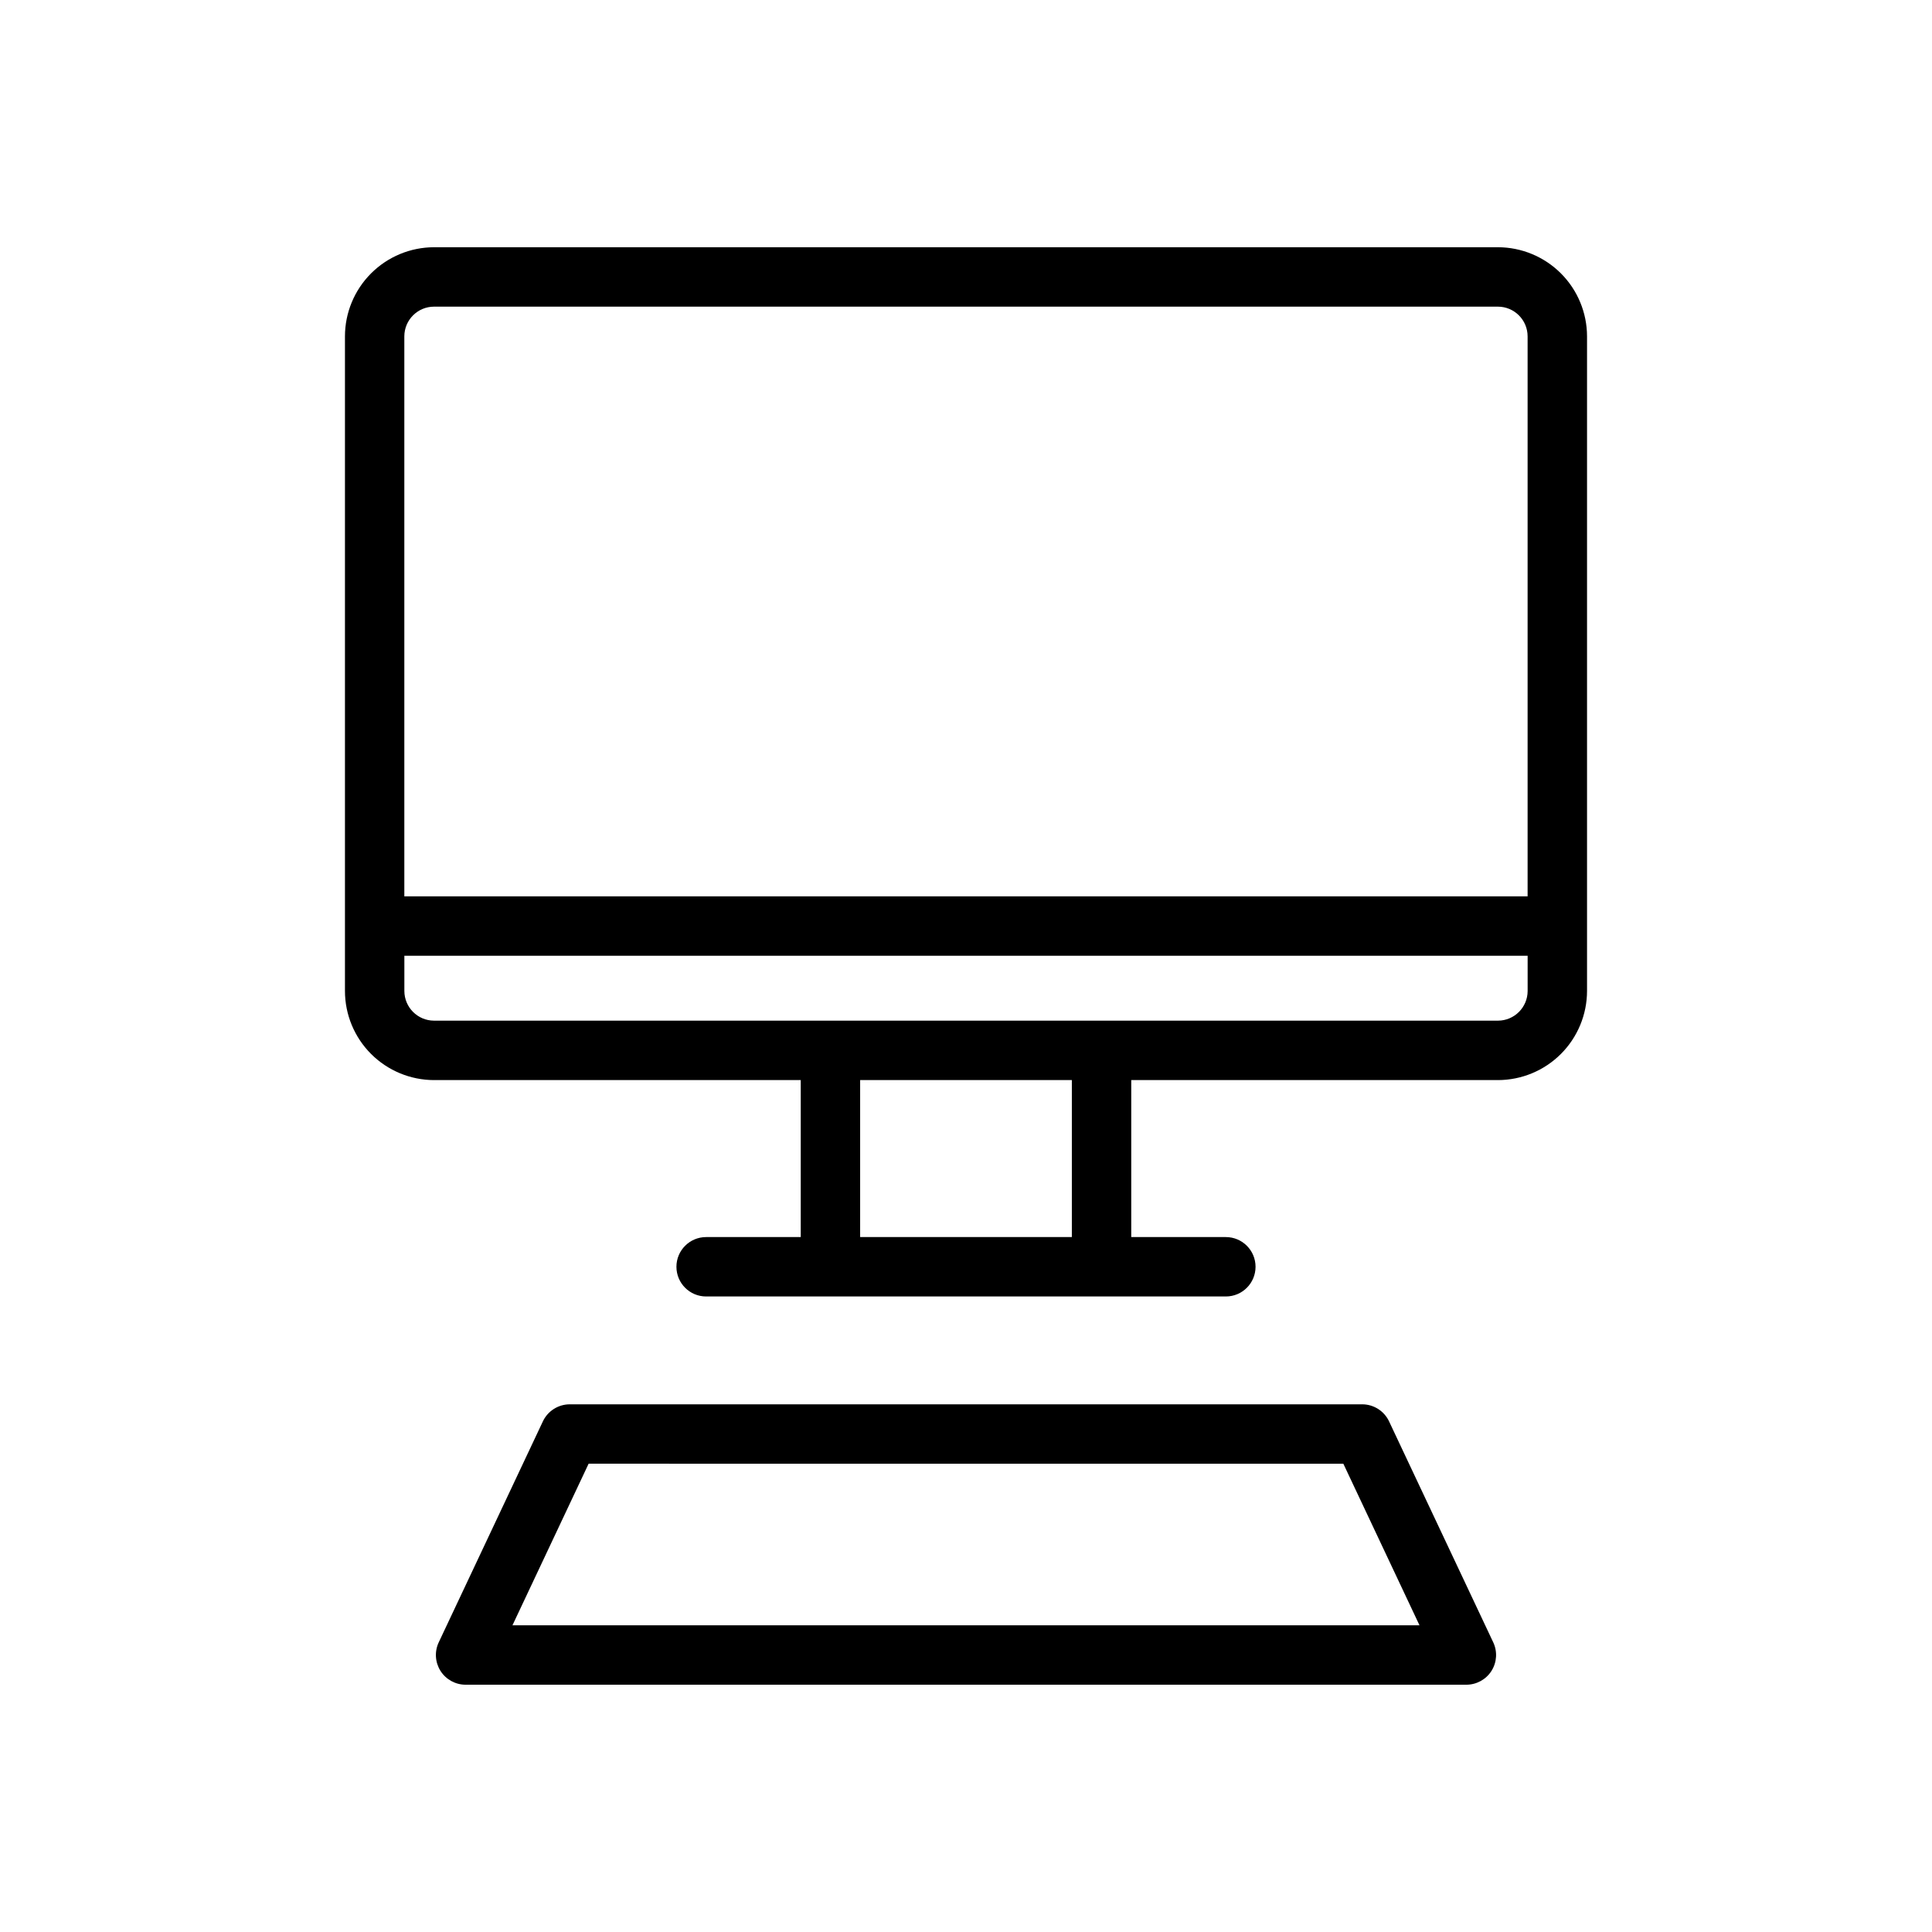
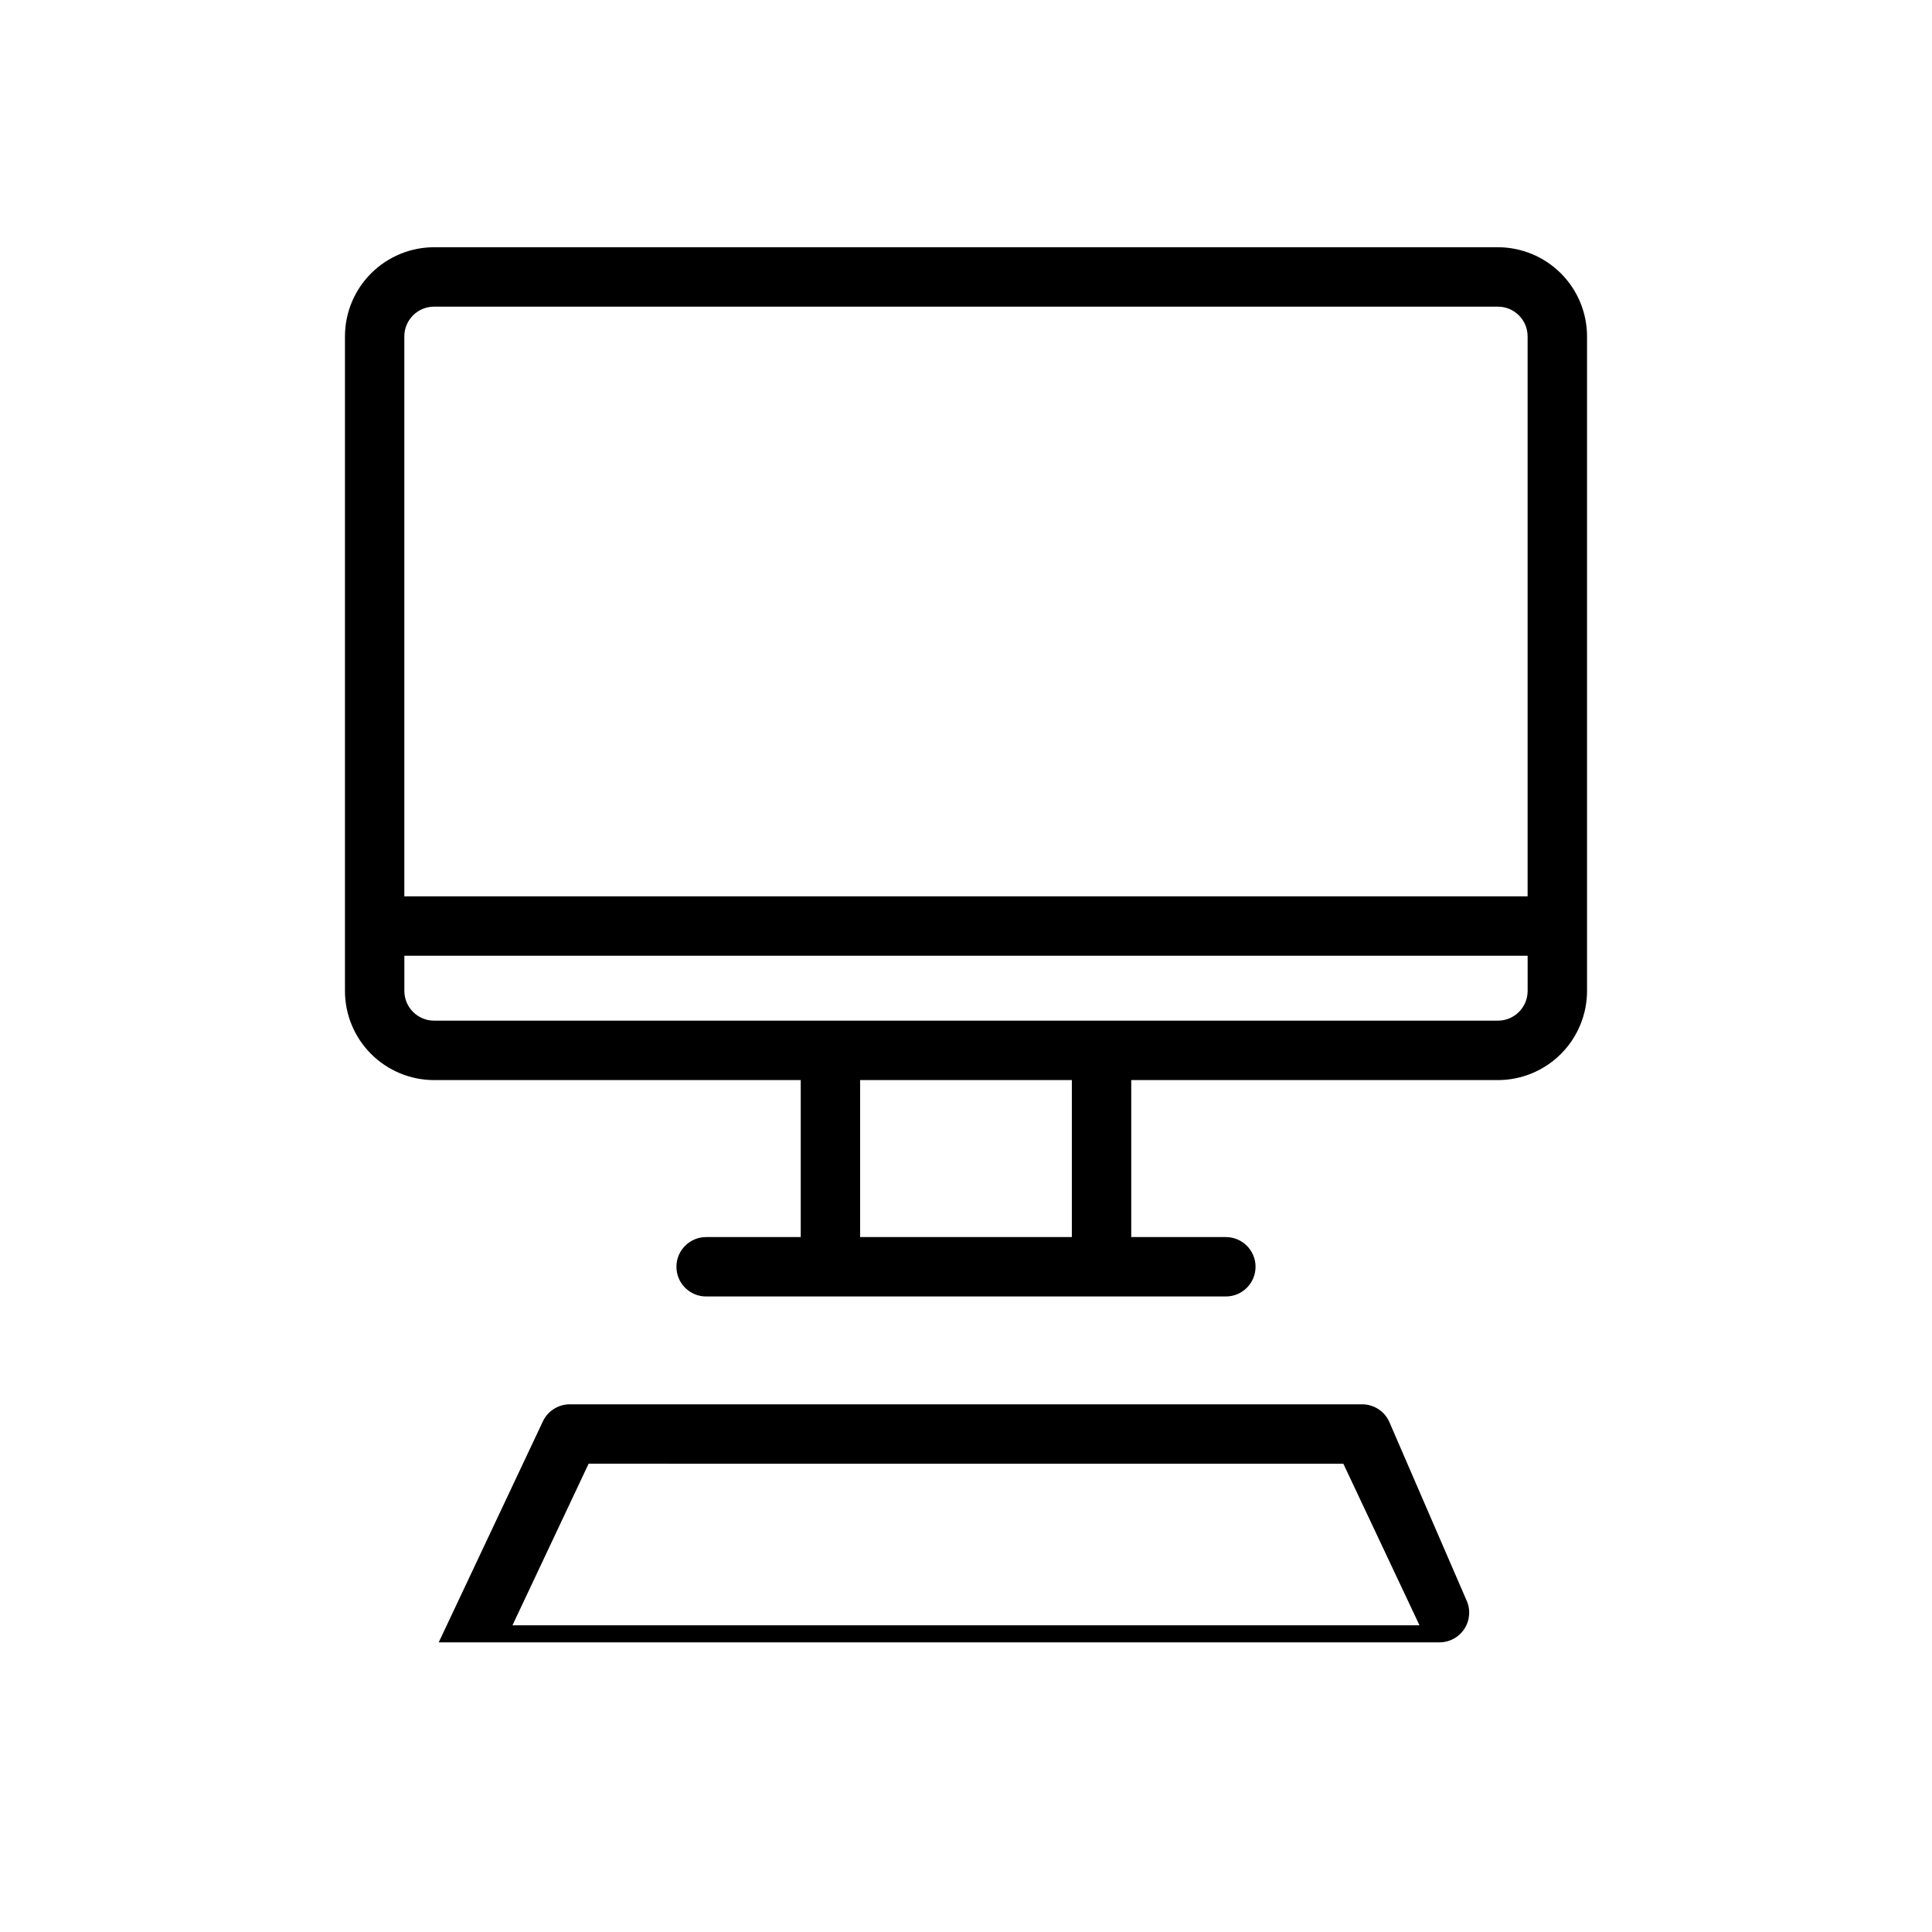
<svg xmlns="http://www.w3.org/2000/svg" fill="#000000" width="800px" height="800px" version="1.1" viewBox="144 144 512 512">
-   <path d="m540.96 209.52h-281.93c-6.262 0.008-12.262 2.5-16.691 6.926-4.426 4.426-6.918 10.43-6.922 16.691v173.48c0.004 6.262 2.496 12.266 6.922 16.691 4.43 4.426 10.43 6.918 16.691 6.926h97.172v41.602h-25.07c-4.348 0-7.871 3.523-7.871 7.871 0 4.348 3.523 7.871 7.871 7.871h137.73c4.348 0 7.871-3.523 7.871-7.871 0-4.348-3.523-7.871-7.871-7.871h-25.07v-41.602h97.172c6.262-0.008 12.266-2.5 16.691-6.926s6.918-10.43 6.926-16.691v-173.48c-0.008-6.262-2.5-12.266-6.926-16.691s-10.43-6.918-16.691-6.926zm-281.93 15.742 281.93 0.004c4.344 0.004 7.867 3.527 7.871 7.871v148.41h-297.68v-148.41c0.008-4.344 3.527-7.867 7.871-7.871zm169.02 246.57h-56.105v-41.602h56.105zm112.91-57.344-281.93-0.004c-4.344-0.004-7.863-3.527-7.871-7.871v-9.324h297.68v9.324c-0.004 4.344-3.527 7.867-7.871 7.871zm-28.844 106.19v-0.004c-1.301-2.754-4.074-4.512-7.121-4.516h-210c-3.051 0.004-5.824 1.762-7.125 4.516l-27.605 58.566c-1.148 2.438-0.969 5.293 0.473 7.57 1.445 2.277 3.953 3.656 6.652 3.656h265.21c2.695 0 5.207-1.379 6.652-3.652 1.445-2.277 1.621-5.137 0.473-7.574zm-232.31 54.043 20.184-42.824 200.01 0.004 20.184 42.824z" />
+   <path d="m540.96 209.52h-281.93c-6.262 0.008-12.262 2.5-16.691 6.926-4.426 4.426-6.918 10.43-6.922 16.691v173.48c0.004 6.262 2.496 12.266 6.922 16.691 4.43 4.426 10.43 6.918 16.691 6.926h97.172v41.602h-25.07c-4.348 0-7.871 3.523-7.871 7.871 0 4.348 3.523 7.871 7.871 7.871h137.73c4.348 0 7.871-3.523 7.871-7.871 0-4.348-3.523-7.871-7.871-7.871h-25.07v-41.602h97.172c6.262-0.008 12.266-2.5 16.691-6.926s6.918-10.43 6.926-16.691v-173.48c-0.008-6.262-2.5-12.266-6.926-16.691s-10.43-6.918-16.691-6.926zm-281.93 15.742 281.93 0.004c4.344 0.004 7.867 3.527 7.871 7.871v148.41h-297.68v-148.41c0.008-4.344 3.527-7.867 7.871-7.871zm169.02 246.57h-56.105v-41.602h56.105zm112.91-57.344-281.93-0.004c-4.344-0.004-7.863-3.527-7.871-7.871v-9.324h297.68v9.324c-0.004 4.344-3.527 7.867-7.871 7.871zm-28.844 106.19v-0.004c-1.301-2.754-4.074-4.512-7.121-4.516h-210c-3.051 0.004-5.824 1.762-7.125 4.516l-27.605 58.566h265.21c2.695 0 5.207-1.379 6.652-3.652 1.445-2.277 1.621-5.137 0.473-7.574zm-232.31 54.043 20.184-42.824 200.01 0.004 20.184 42.824z" />
</svg>